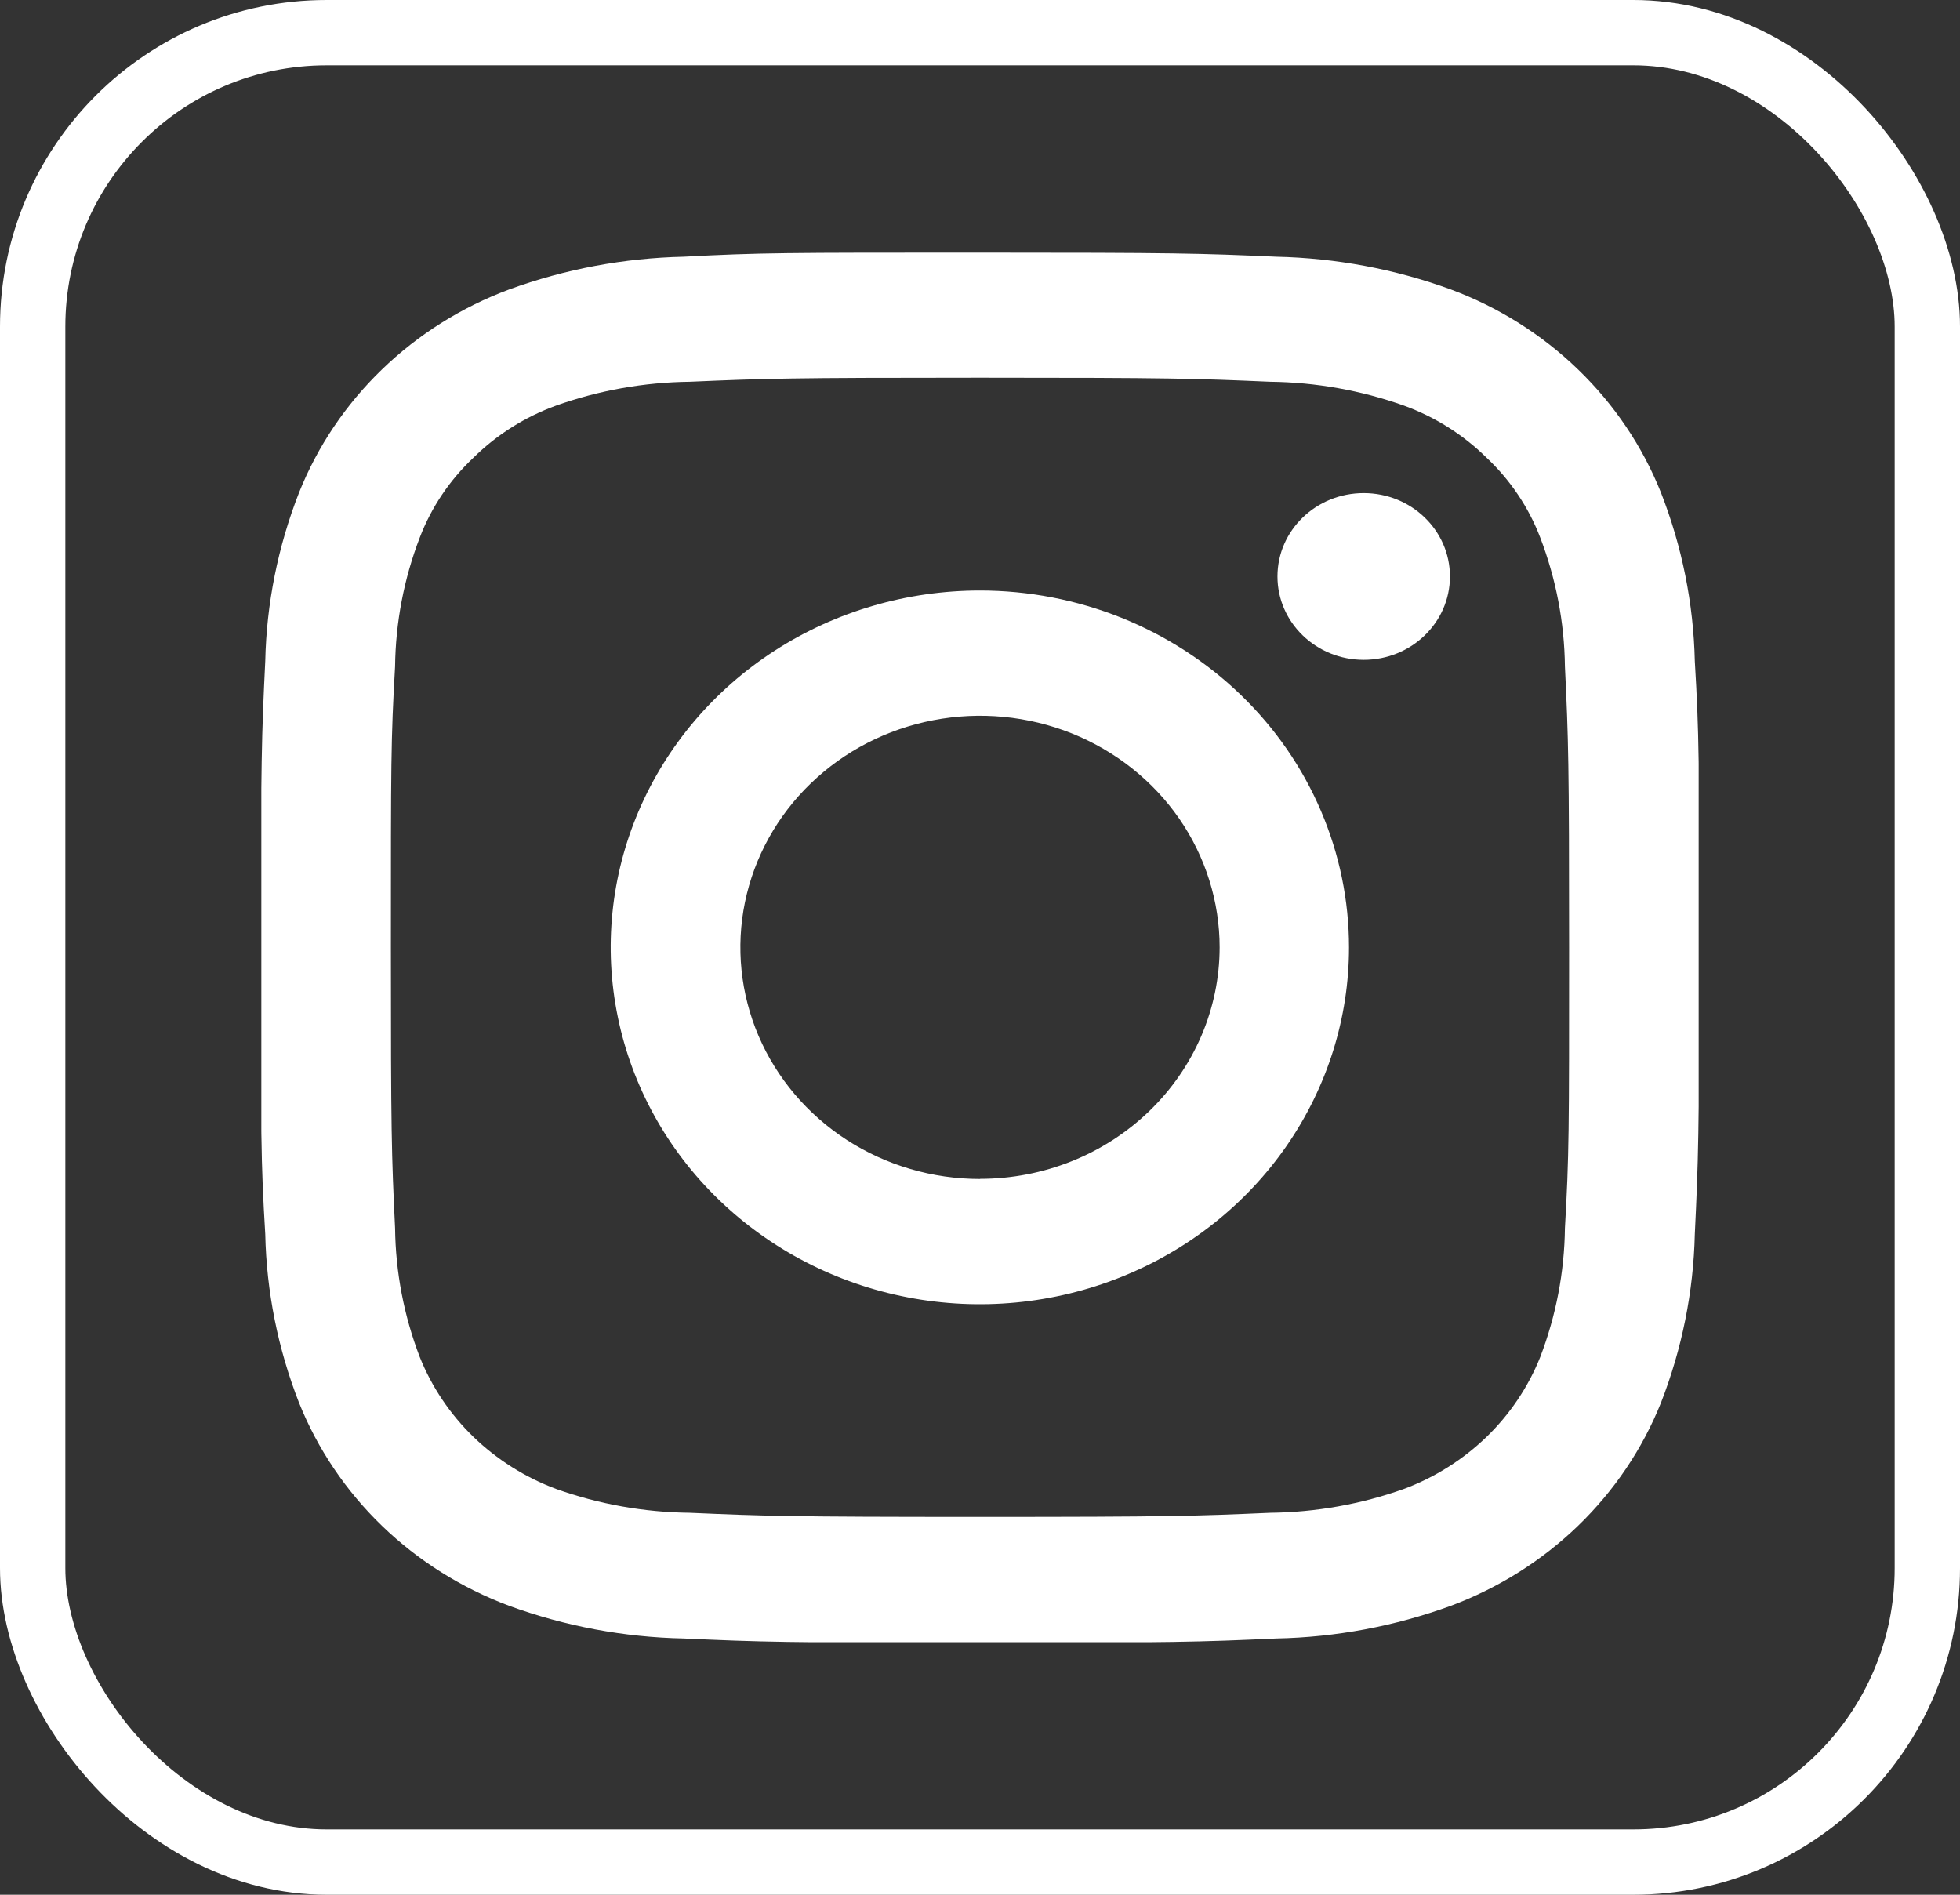
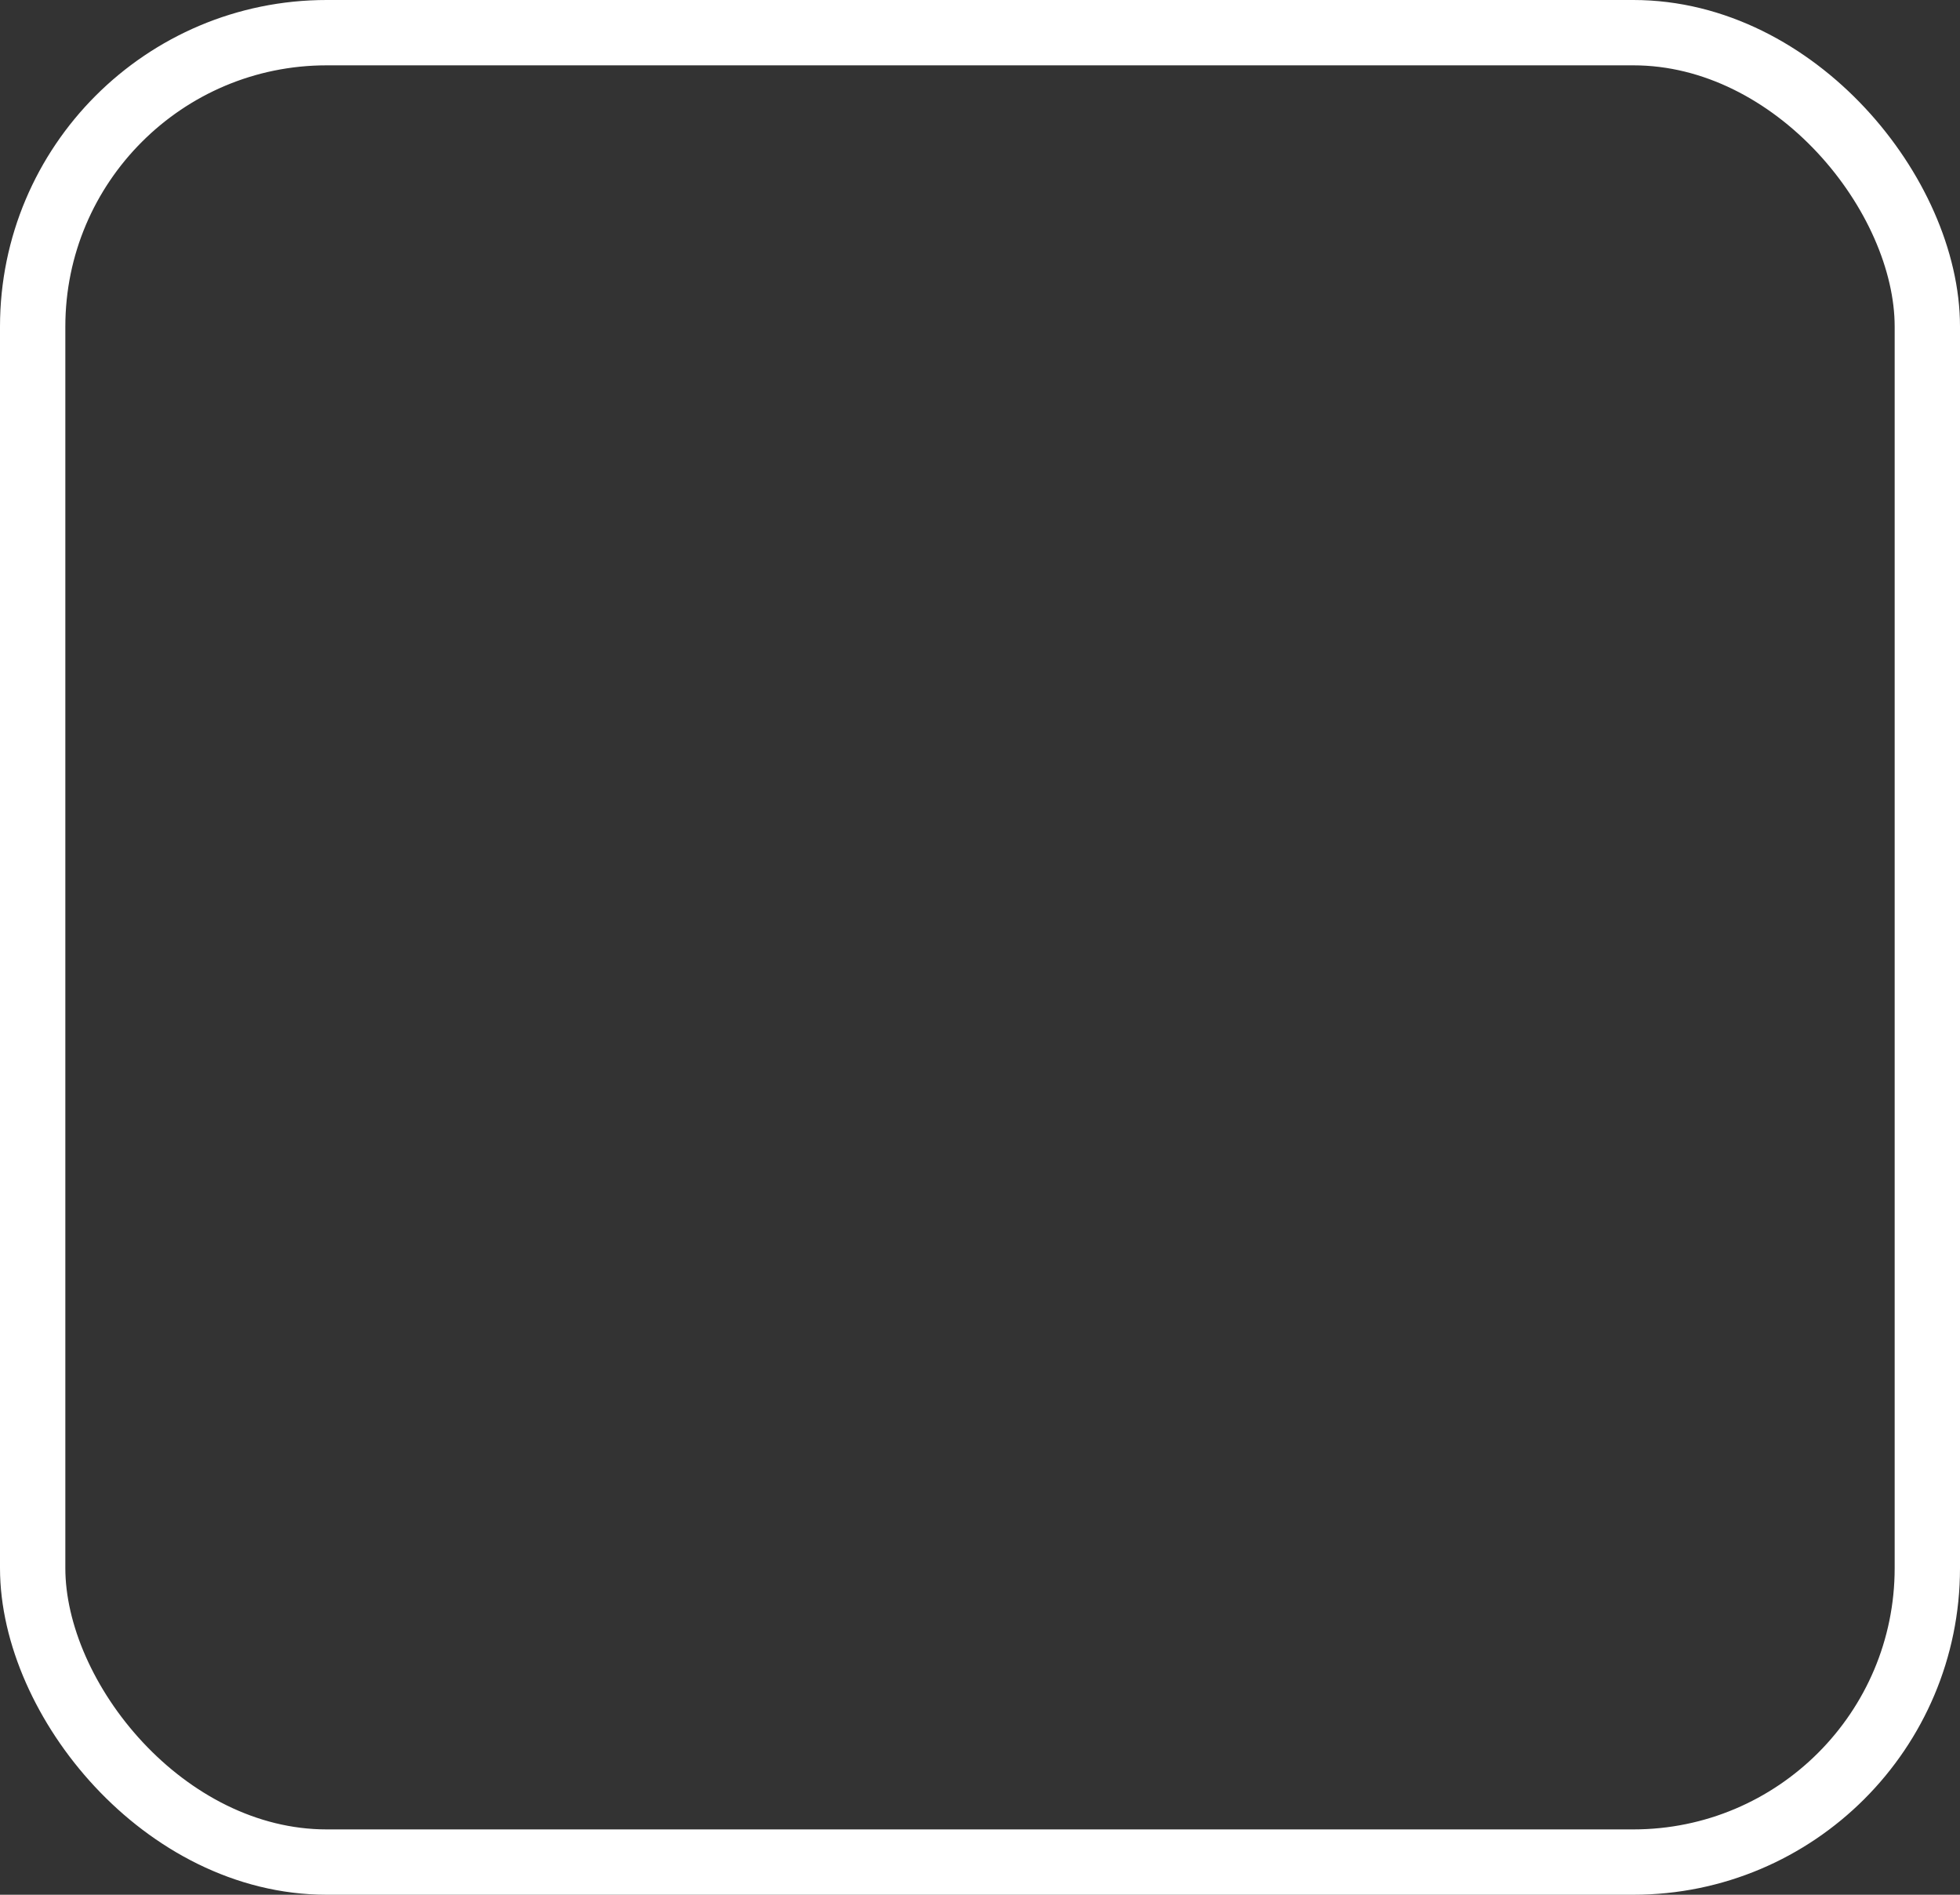
<svg xmlns="http://www.w3.org/2000/svg" width="30" height="29" viewBox="0 0 30 29" fill="none">
  <rect x="0" y="0" width="30" height="29" fill="#333333" stroke="none" />
  <g clip-path="url(#clip0_1240_1337)">
    <path d="M15 5.781C17.938 5.781 18.285 5.793 19.444 5.843C20.142 5.851 20.834 5.975 21.489 6.208C21.965 6.381 22.396 6.653 22.752 7.004C23.117 7.347 23.398 7.765 23.575 8.228C23.817 8.86 23.945 9.527 23.953 10.202C24.007 11.322 24.017 11.66 24.017 14.5C24.017 17.34 24.017 17.675 23.953 18.796C23.945 19.47 23.817 20.138 23.575 20.77C23.392 21.228 23.112 21.645 22.753 21.993C22.393 22.34 21.963 22.612 21.489 22.789C20.834 23.023 20.142 23.146 19.444 23.154C18.285 23.204 17.938 23.217 15 23.217C12.062 23.217 11.716 23.204 10.556 23.154C9.858 23.146 9.166 23.023 8.511 22.789C8.037 22.612 7.607 22.34 7.247 21.993C6.888 21.645 6.608 21.228 6.425 20.77C6.182 20.138 6.055 19.47 6.047 18.796C5.993 17.675 5.983 17.337 5.983 14.5C5.983 11.663 5.983 11.322 6.047 10.202C6.055 9.527 6.182 8.86 6.425 8.228C6.602 7.765 6.883 7.347 7.248 7.004C7.604 6.653 8.035 6.381 8.511 6.208C9.166 5.975 9.858 5.851 10.556 5.843C11.716 5.793 12.062 5.781 15 5.781ZM15 3.867C12.013 3.867 11.635 3.867 10.465 3.929C9.552 3.949 8.649 4.118 7.794 4.43C7.063 4.702 6.399 5.12 5.845 5.656C5.291 6.191 4.859 6.833 4.577 7.54C4.254 8.365 4.079 9.237 4.06 10.119C4.005 11.255 3.992 11.62 3.992 14.505C3.992 17.39 3.992 17.758 4.06 18.888C4.079 19.771 4.254 20.644 4.577 21.47C4.86 22.176 5.292 22.818 5.846 23.353C6.4 23.888 7.064 24.305 7.794 24.578C8.649 24.89 9.552 25.06 10.465 25.078C11.638 25.131 12.018 25.143 15 25.143C17.982 25.143 18.365 25.131 19.535 25.078C20.448 25.06 21.351 24.89 22.206 24.578C22.936 24.305 23.6 23.888 24.154 23.353C24.708 22.818 25.14 22.176 25.423 21.47C25.745 20.644 25.921 19.771 25.941 18.888C25.995 17.755 26.008 17.387 26.008 14.505C26.008 11.623 26.008 11.252 25.941 10.119C25.921 9.237 25.746 8.365 25.423 7.54C25.141 6.833 24.709 6.191 24.155 5.656C23.601 5.12 22.937 4.702 22.206 4.43C21.351 4.118 20.448 3.949 19.535 3.929C18.362 3.877 17.982 3.867 15 3.867Z" fill="white" />
-     <path d="M15 9.038C13.882 9.038 12.79 9.358 11.86 9.957C10.931 10.557 10.206 11.41 9.778 12.408C9.35 13.406 9.238 14.504 9.456 15.564C9.673 16.624 10.211 17.597 11.001 18.361C11.791 19.125 12.798 19.646 13.894 19.857C14.99 20.068 16.126 19.96 17.159 19.546C18.192 19.133 19.074 18.433 19.695 17.535C20.316 16.636 20.648 15.58 20.648 14.5C20.648 13.783 20.502 13.073 20.218 12.41C19.935 11.747 19.519 11.145 18.994 10.638C18.47 10.131 17.847 9.729 17.162 9.454C16.477 9.18 15.742 9.038 15 9.038ZM15 18.045C14.274 18.045 13.565 17.837 12.962 17.448C12.359 17.058 11.889 16.504 11.611 15.856C11.334 15.208 11.261 14.495 11.403 13.807C11.545 13.12 11.894 12.488 12.408 11.992C12.921 11.496 13.575 11.159 14.286 11.023C14.998 10.886 15.735 10.957 16.405 11.225C17.075 11.494 17.648 11.949 18.051 12.532C18.453 13.116 18.668 13.801 18.668 14.502C18.666 15.442 18.279 16.342 17.591 17.006C16.904 17.67 15.972 18.043 15 18.043V18.045Z" fill="white" />
-     <path d="M20.873 10.099C21.602 10.099 22.193 9.528 22.193 8.823C22.193 8.118 21.602 7.547 20.873 7.547C20.144 7.547 19.553 8.118 19.553 8.823C19.553 9.528 20.144 10.099 20.873 10.099Z" fill="white" />
  </g>
  <rect x="0.5" y="0.5" width="29" height="28" rx="4.5" stroke="white" />
  <defs>
    <clipPath id="clip0_1240_1337">
-       <rect width="22" height="21.267" fill="white" transform="translate(4 3.867)" />
-     </clipPath>
+       </clipPath>
  </defs>
</svg>